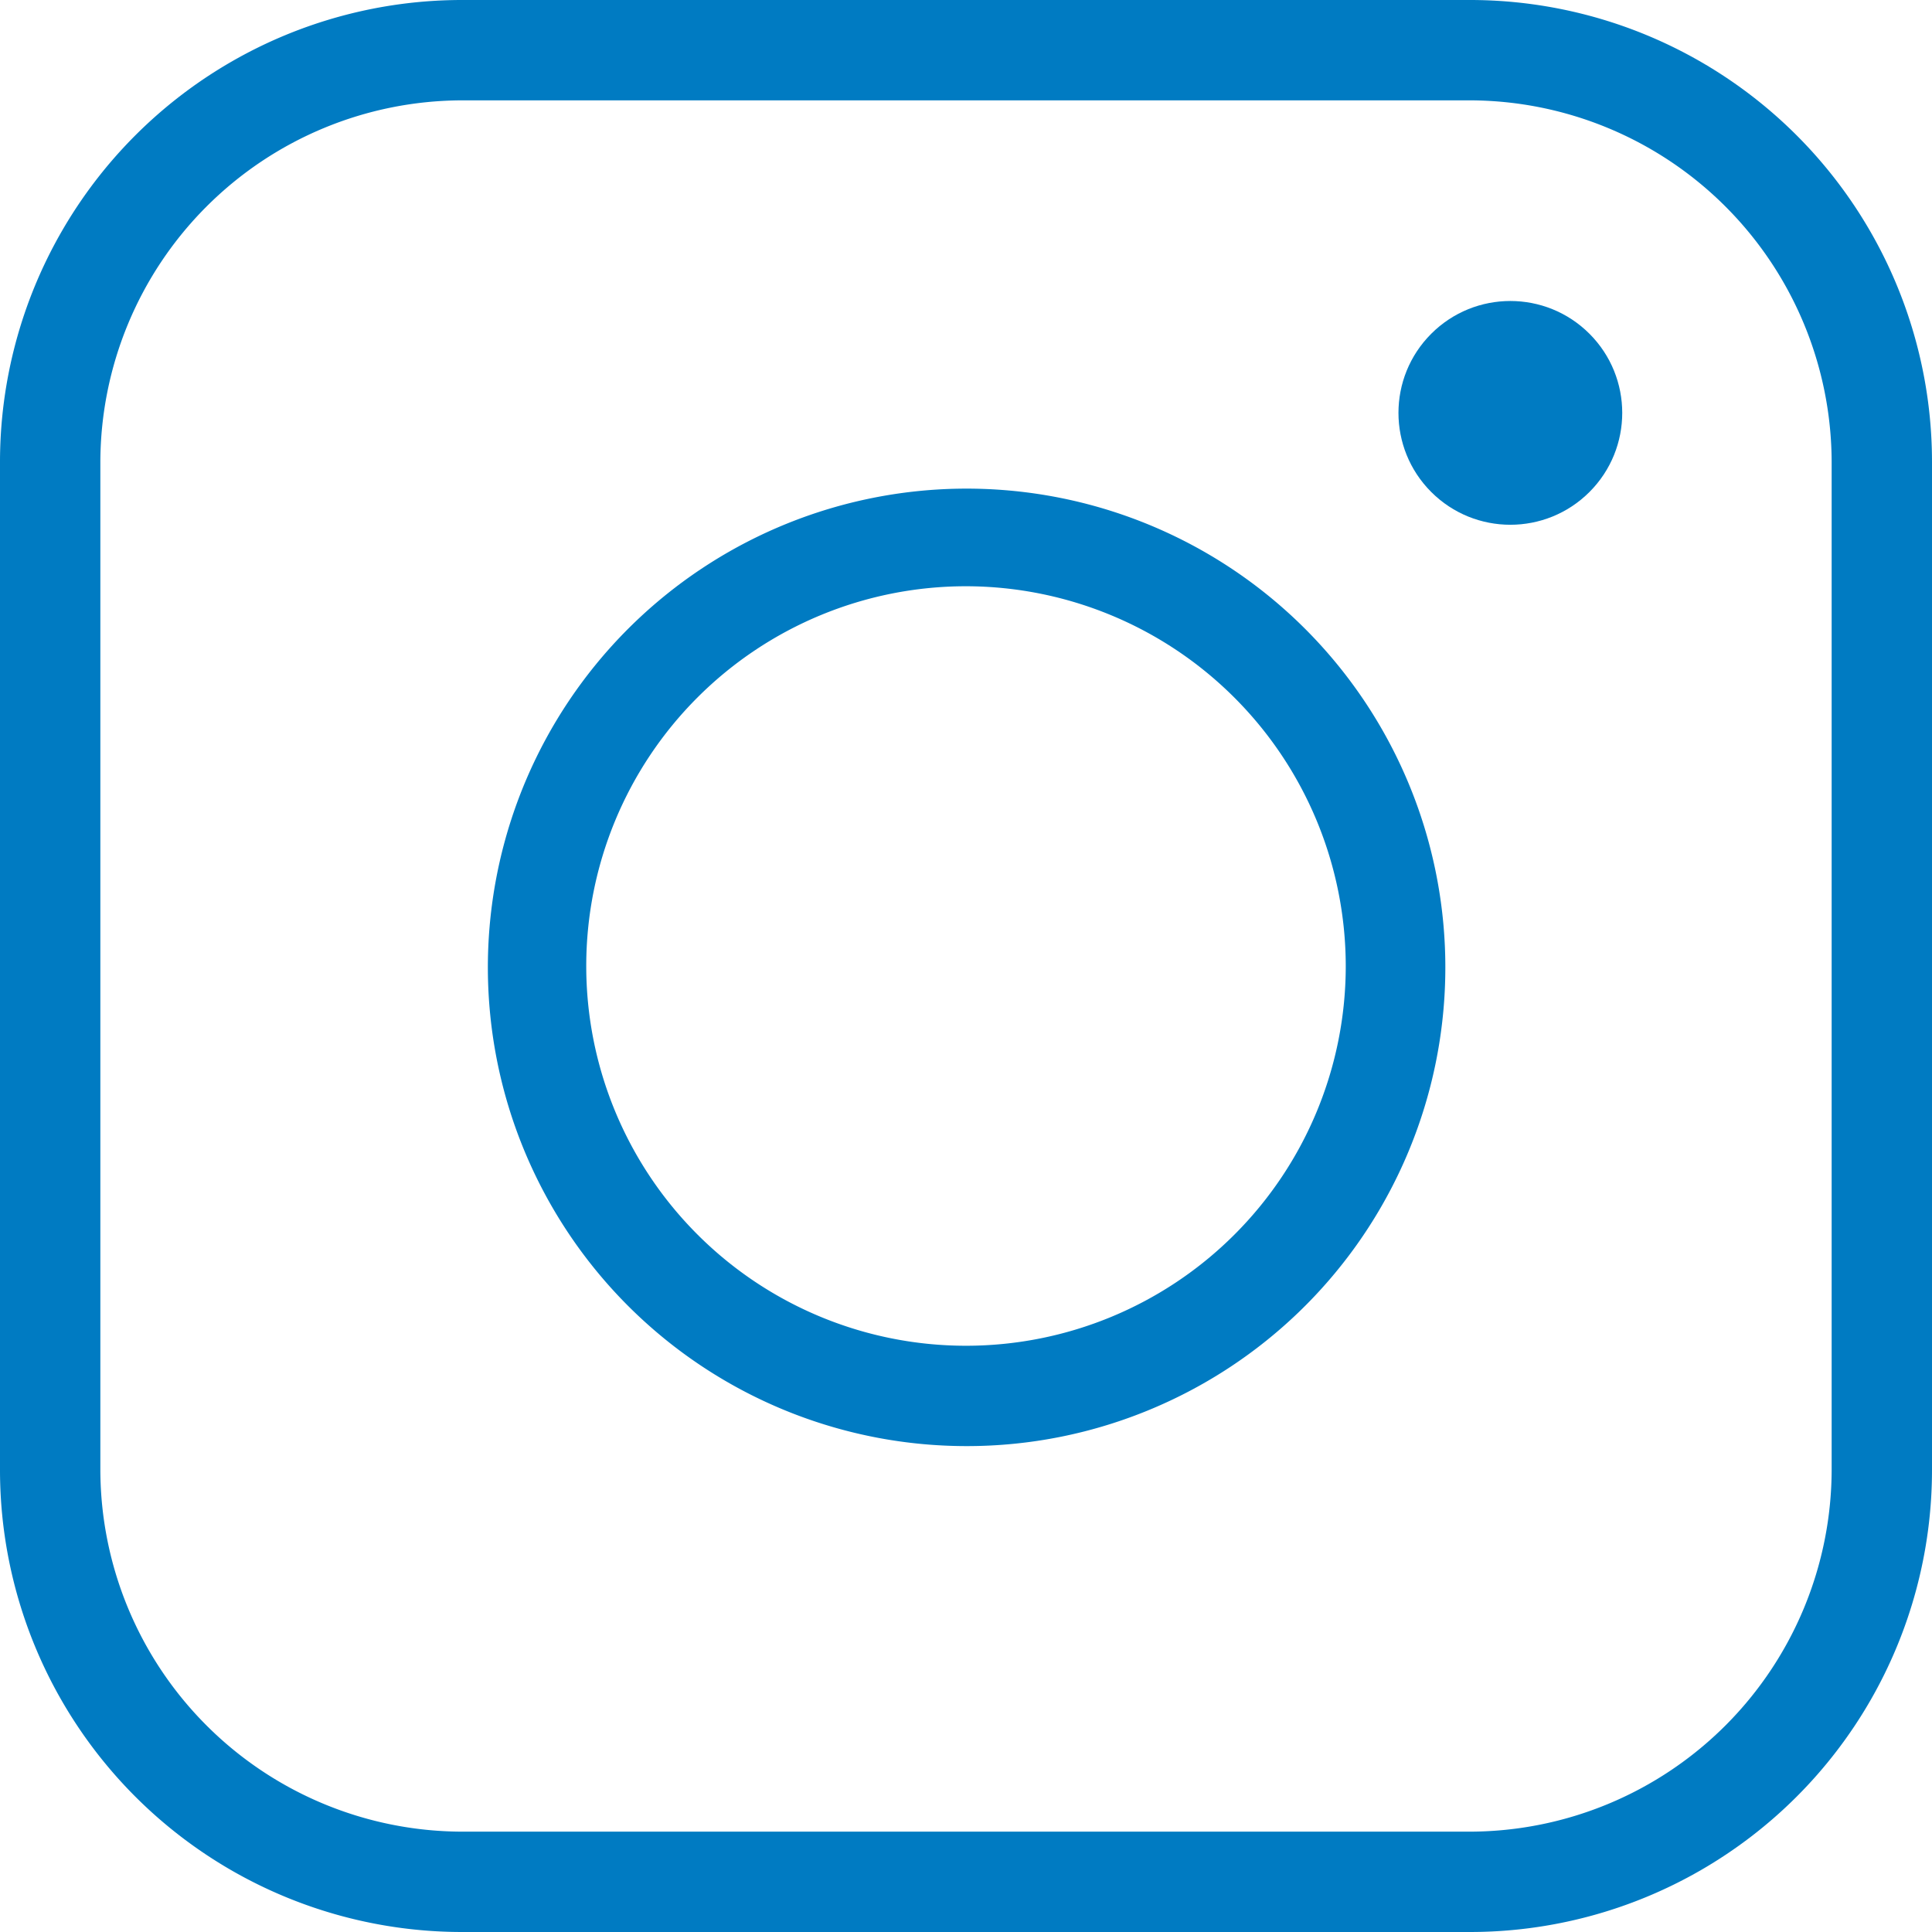
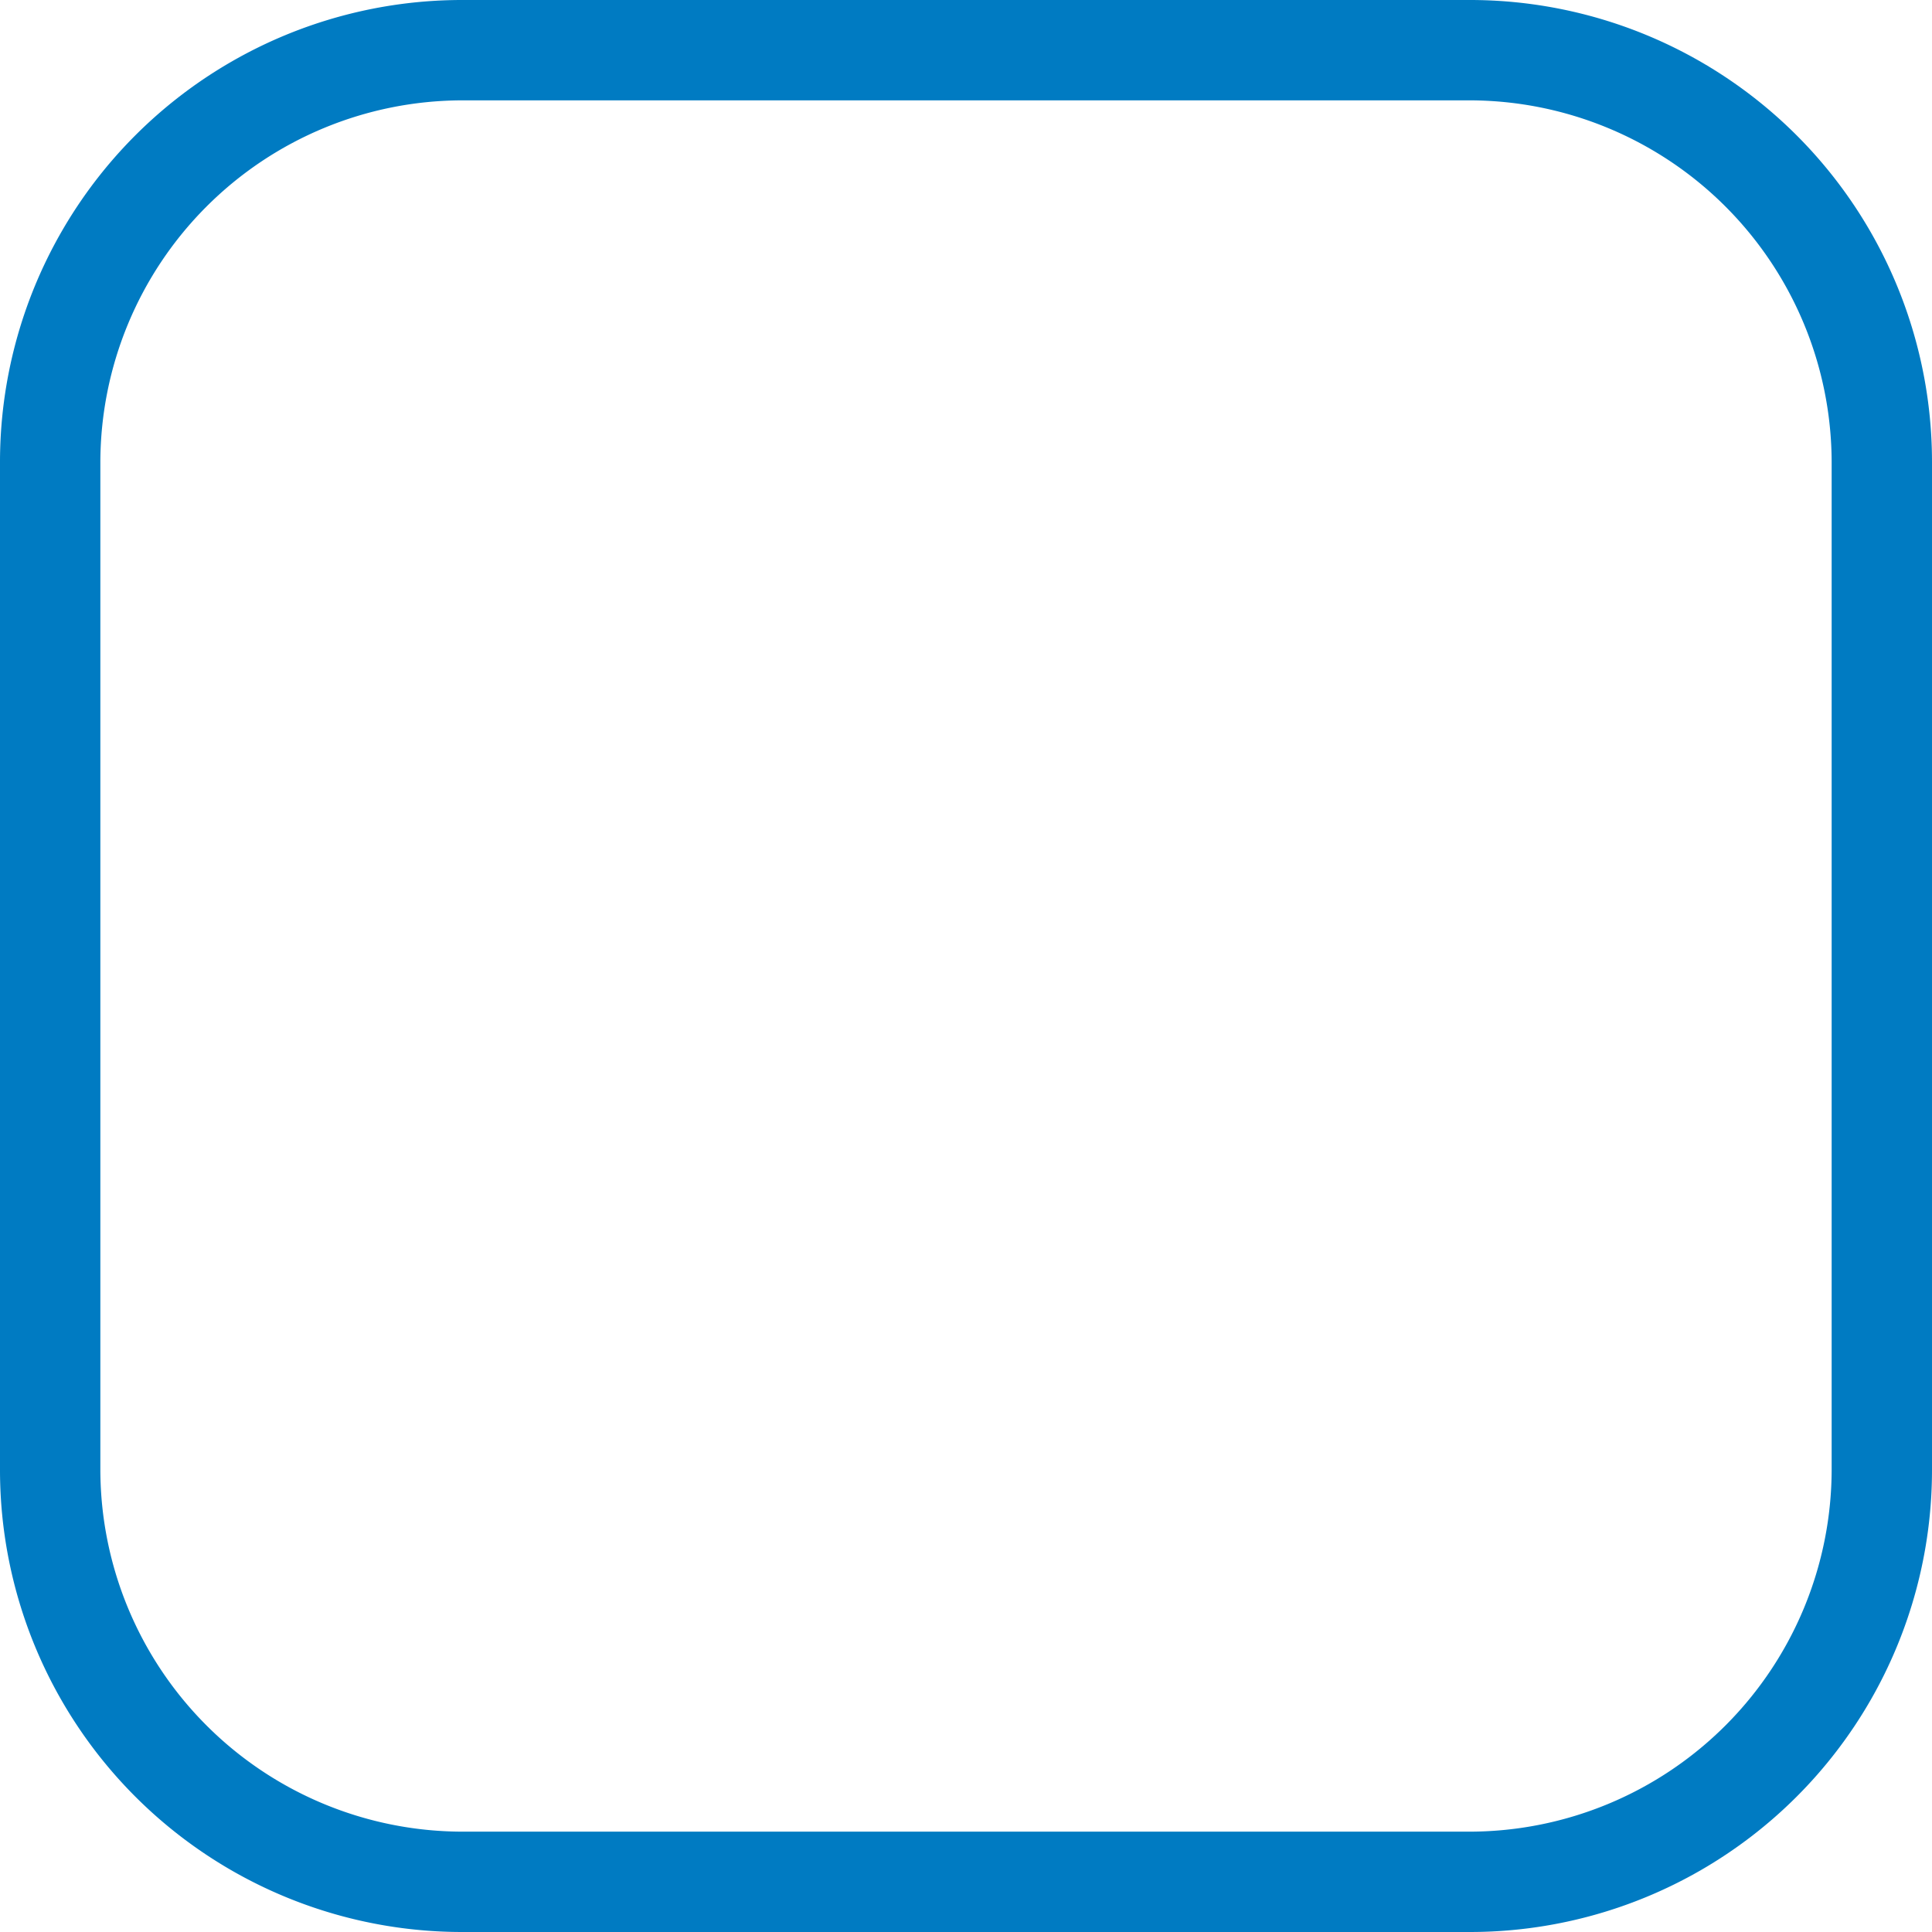
<svg xmlns="http://www.w3.org/2000/svg" width="34" height="34" viewBox="0 0 34 34">
  <g id="logo_instagram" data-name="logo instagram" transform="translate(-1394.619 -980.654)">
    <path id="Pfad_110" data-name="Pfad 110" d="M1420.481,1014.654h-17.724a8.132,8.132,0,0,1-8.138-8.138V988.792a8.132,8.132,0,0,1,8.138-8.138h17.724a8.132,8.132,0,0,1,8.138,8.138v17.724a8.132,8.132,0,0,1-8.138,8.138Zm-17.724-32.234a6.38,6.38,0,0,0-6.372,6.372v17.724a6.38,6.38,0,0,0,6.372,6.372h17.724a6.38,6.38,0,0,0,6.372-6.372V988.792a6.38,6.38,0,0,0-6.372-6.372Z" transform="translate(0 0)" fill="#007bc2" />
-     <path id="Pfad_111" data-name="Pfad 111" d="M1972.28,1566.764a8.425,8.425,0,1,1,3.289-.664A8.4,8.4,0,0,1,1972.28,1566.764Zm0-15.132a6.683,6.683,0,1,0,6.683,6.683A6.691,6.691,0,0,0,1972.28,1551.632Z" transform="translate(-560.661 -560.661)" fill="#007bc2" />
-     <circle id="Ellipse_4" data-name="Ellipse 4" cx="1.969" cy="1.969" r="1.969" transform="translate(1418.414 987.92) rotate(-45)" fill="#007bc2" />
  </g>
</svg>